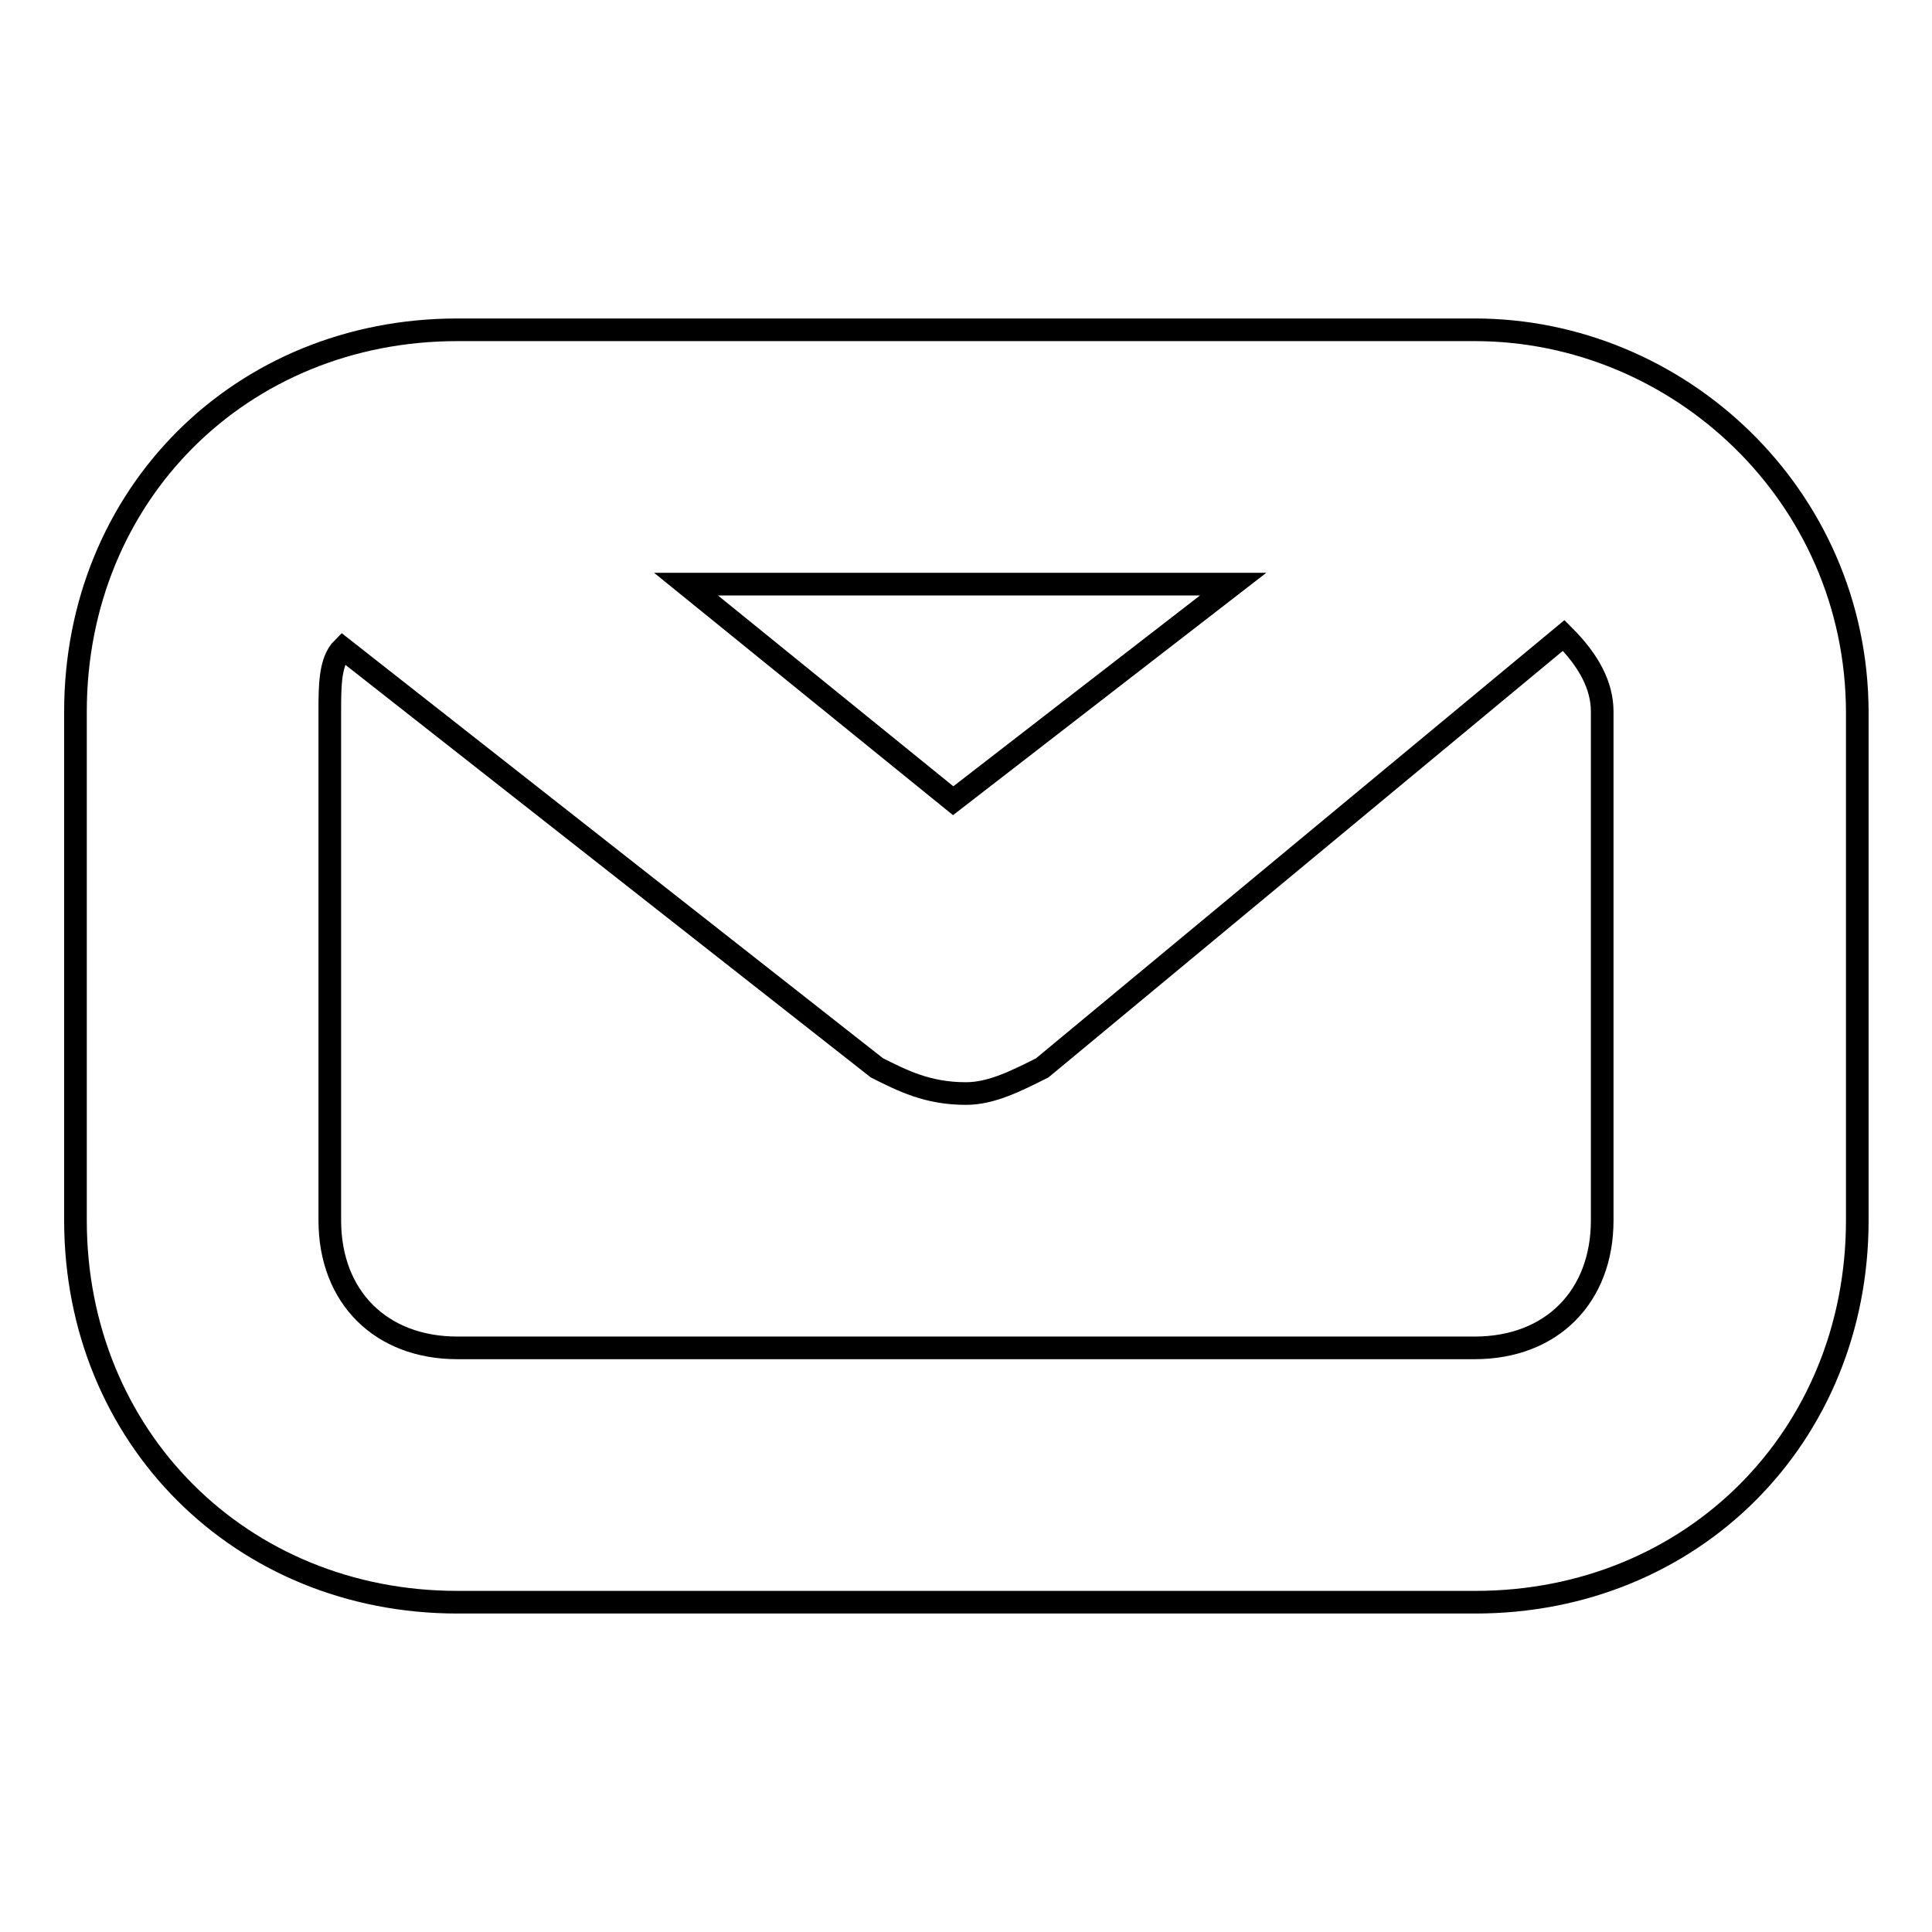
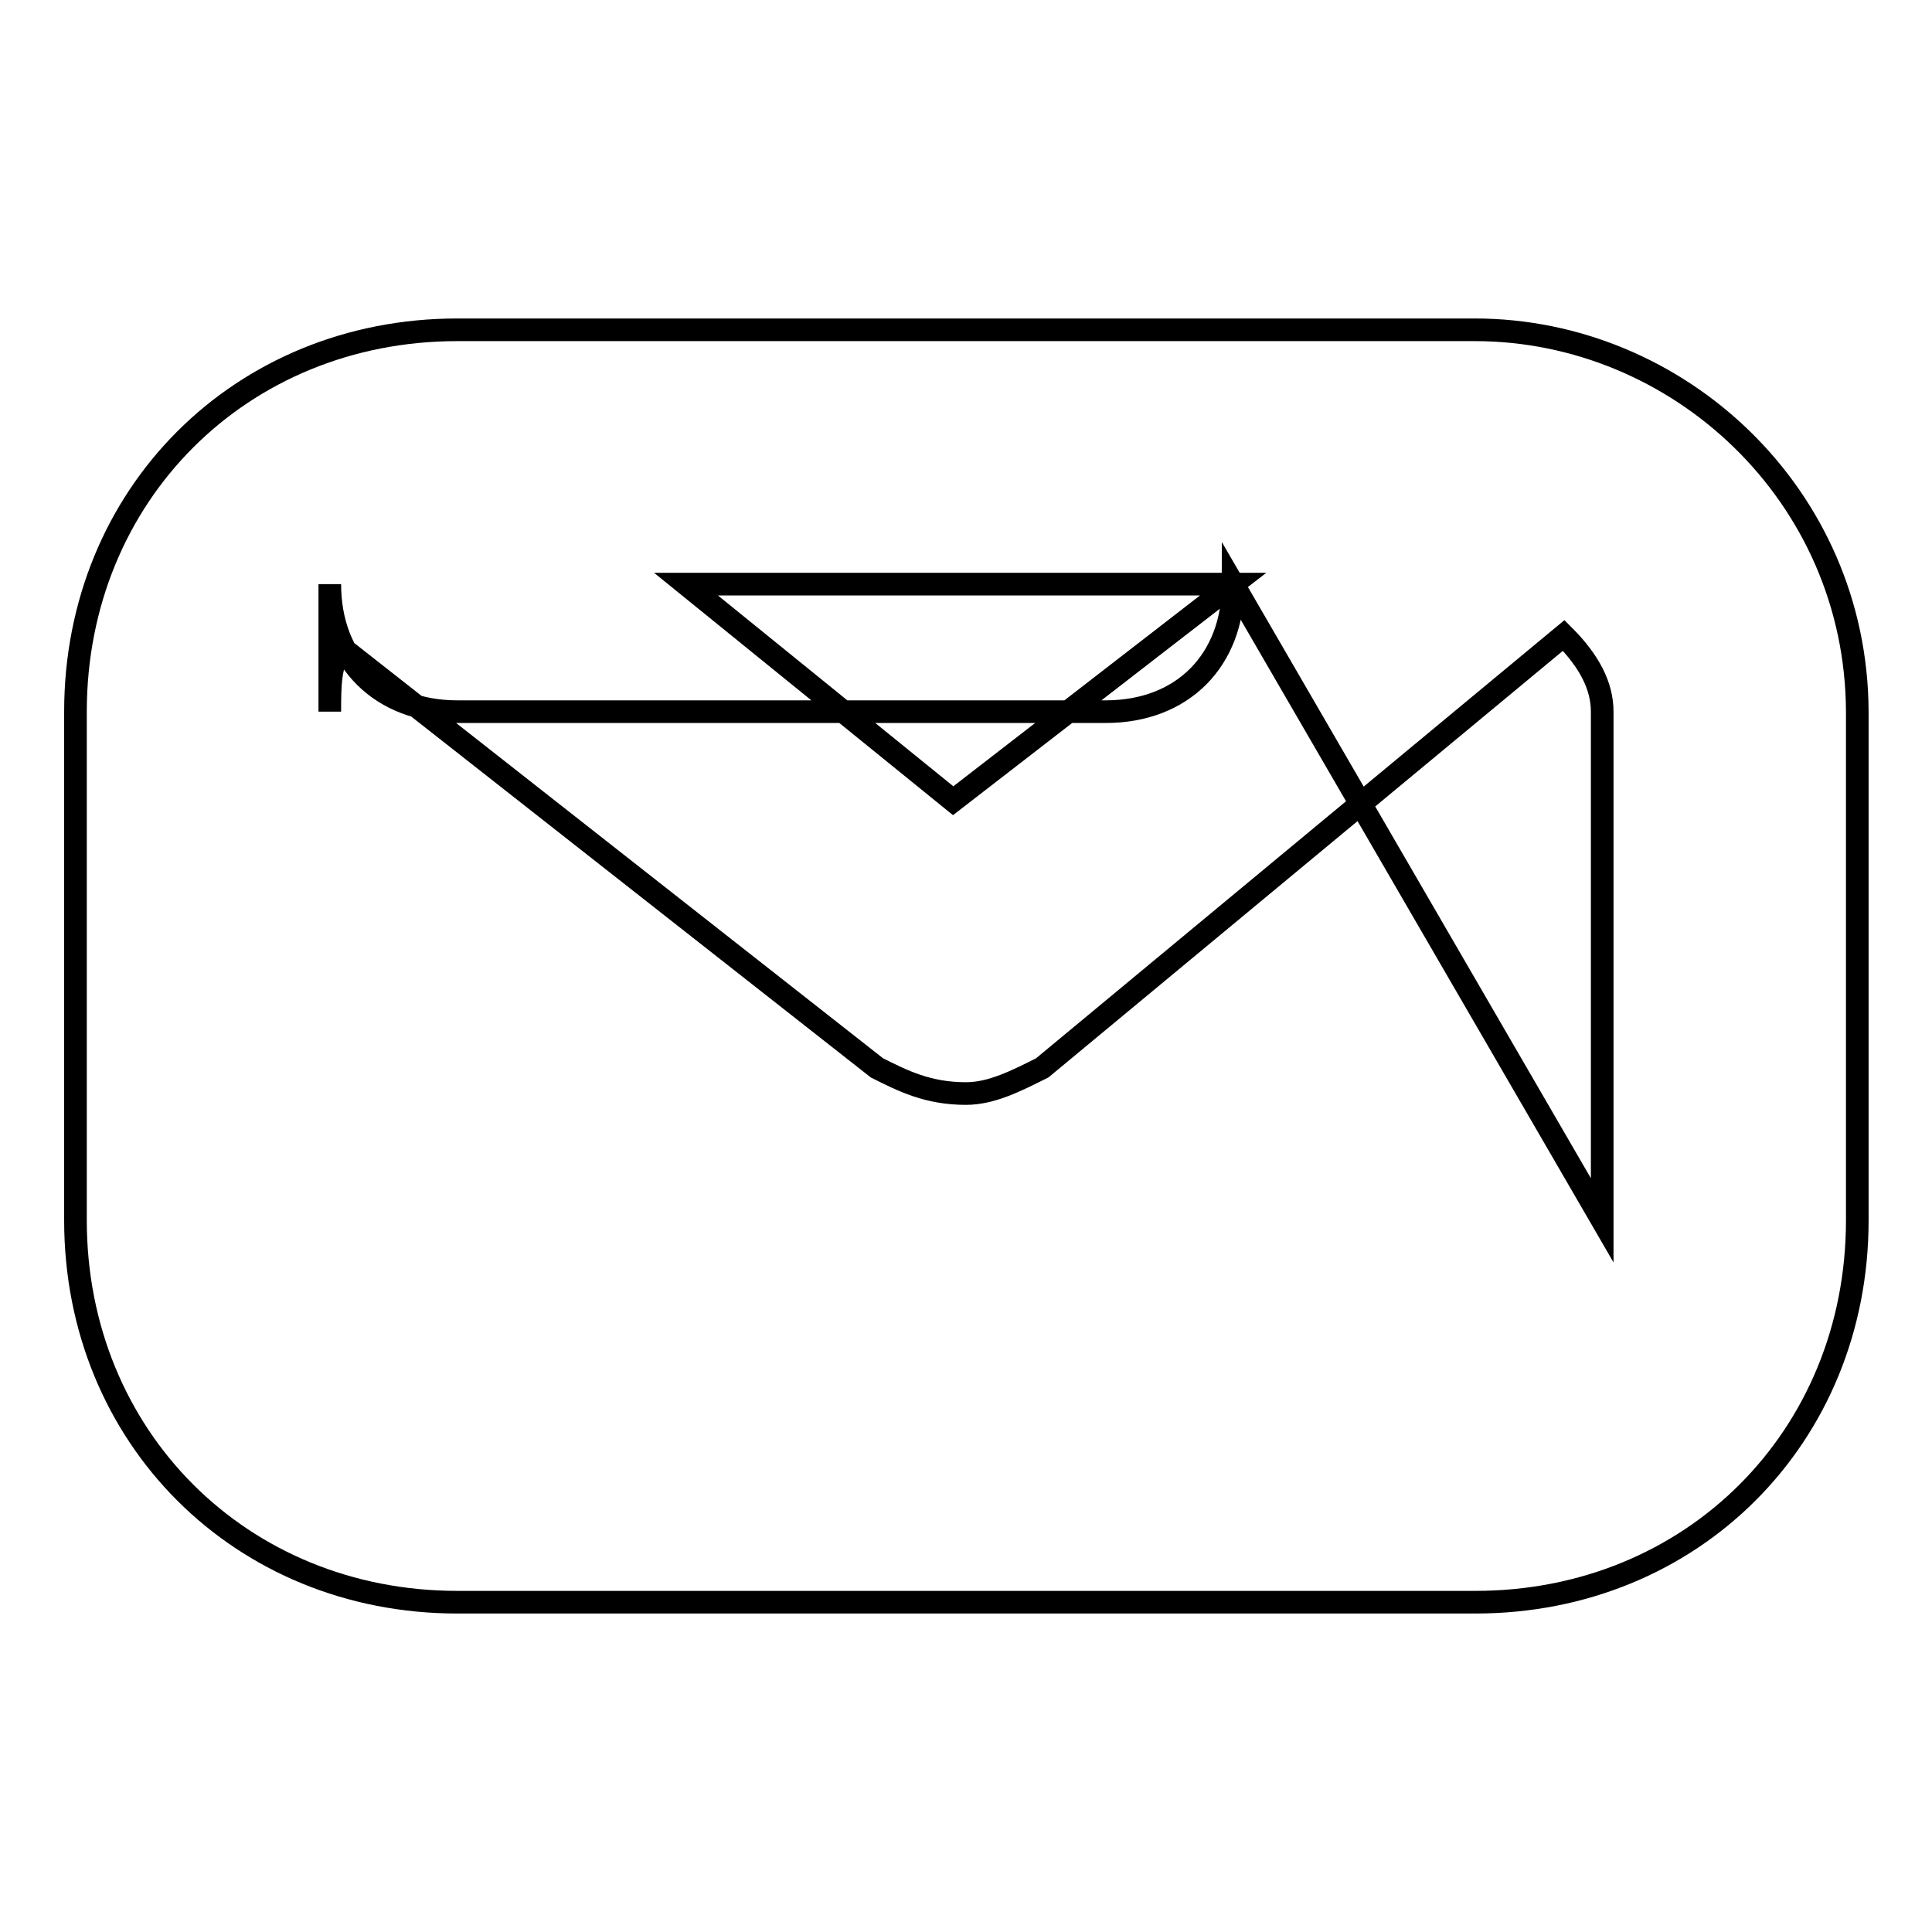
<svg xmlns="http://www.w3.org/2000/svg" version="1.1" x="0px" y="0px" viewBox="0 0 256 256" enable-background="new 0 0 256 256" xml:space="preserve">
  <g>
-     <path stroke-width="3" fill-opacity="0" stroke="#000000" d="M195.4,43.7H60.6C31.9,43.7,10,65.6,10,94.3v67.4c0,28.7,21.9,50.6,50.6,50.6h134.9 c28.7,0,50.6-21.9,50.6-50.6V94.3C246,65.6,222.4,43.7,195.4,43.7z M163.4,77.4l-37.1,28.7L90.9,77.4H163.4z M212.3,161.7 c0,10.1-6.7,16.9-16.9,16.9H60.6c-10.1,0-16.9-6.7-16.9-16.9V94.3c0-3.4,0-6.7,1.7-8.4l70.8,55.6c3.4,1.7,6.7,3.4,11.8,3.4 c3.4,0,6.7-1.7,10.1-3.4l69.1-57.3c3.4,3.4,5.1,6.7,5.1,10.1V161.7z" />
+     <path stroke-width="3" fill-opacity="0" stroke="#000000" d="M195.4,43.7H60.6C31.9,43.7,10,65.6,10,94.3v67.4c0,28.7,21.9,50.6,50.6,50.6h134.9 c28.7,0,50.6-21.9,50.6-50.6V94.3C246,65.6,222.4,43.7,195.4,43.7z M163.4,77.4l-37.1,28.7L90.9,77.4H163.4z c0,10.1-6.7,16.9-16.9,16.9H60.6c-10.1,0-16.9-6.7-16.9-16.9V94.3c0-3.4,0-6.7,1.7-8.4l70.8,55.6c3.4,1.7,6.7,3.4,11.8,3.4 c3.4,0,6.7-1.7,10.1-3.4l69.1-57.3c3.4,3.4,5.1,6.7,5.1,10.1V161.7z" />
  </g>
</svg>